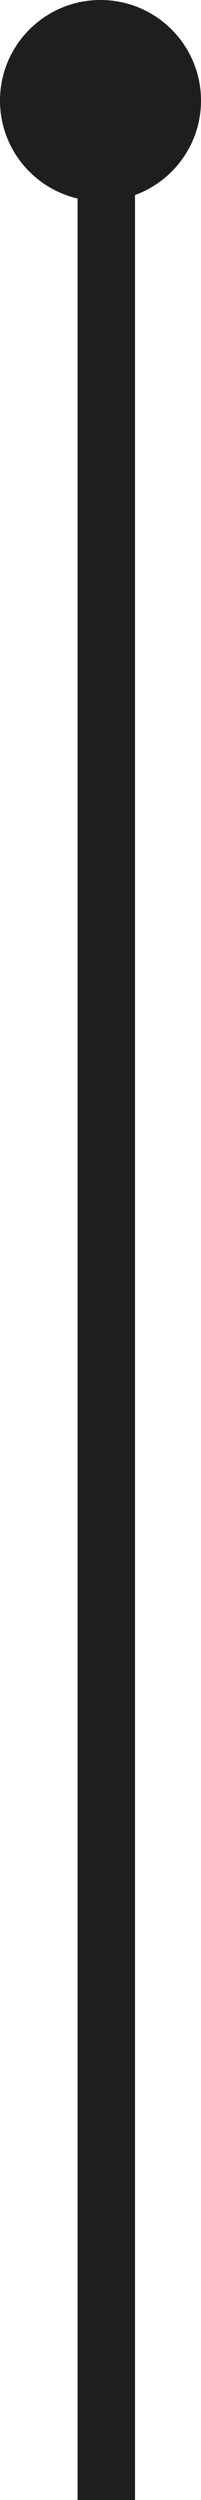
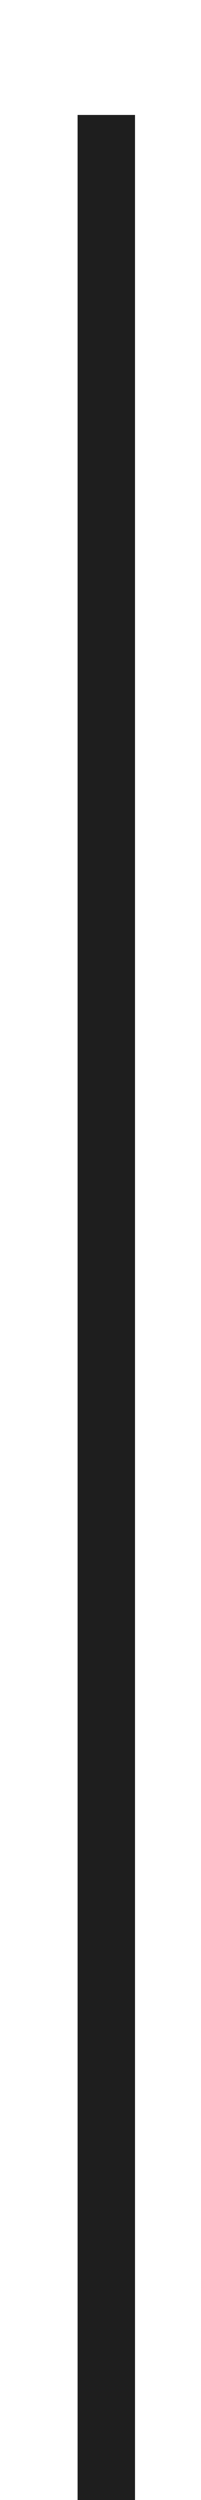
<svg xmlns="http://www.w3.org/2000/svg" width="7" height="87" viewBox="0 0 7 87" fill="none">
  <path d="M3.702 87L3.702 4" stroke="#1E1E1E" stroke-width="2" stroke-miterlimit="22.926" />
-   <path fill-rule="evenodd" clip-rule="evenodd" d="M7 3.5C7 1.567 5.433 4.76837e-07 3.5 4.76837e-07C1.567 4.76837e-07 4.76837e-07 1.567 4.76837e-07 3.5C4.76837e-07 5.433 1.567 7 3.5 7C5.433 7 7 5.433 7 3.5Z" fill="#1E1E1E" />
</svg>